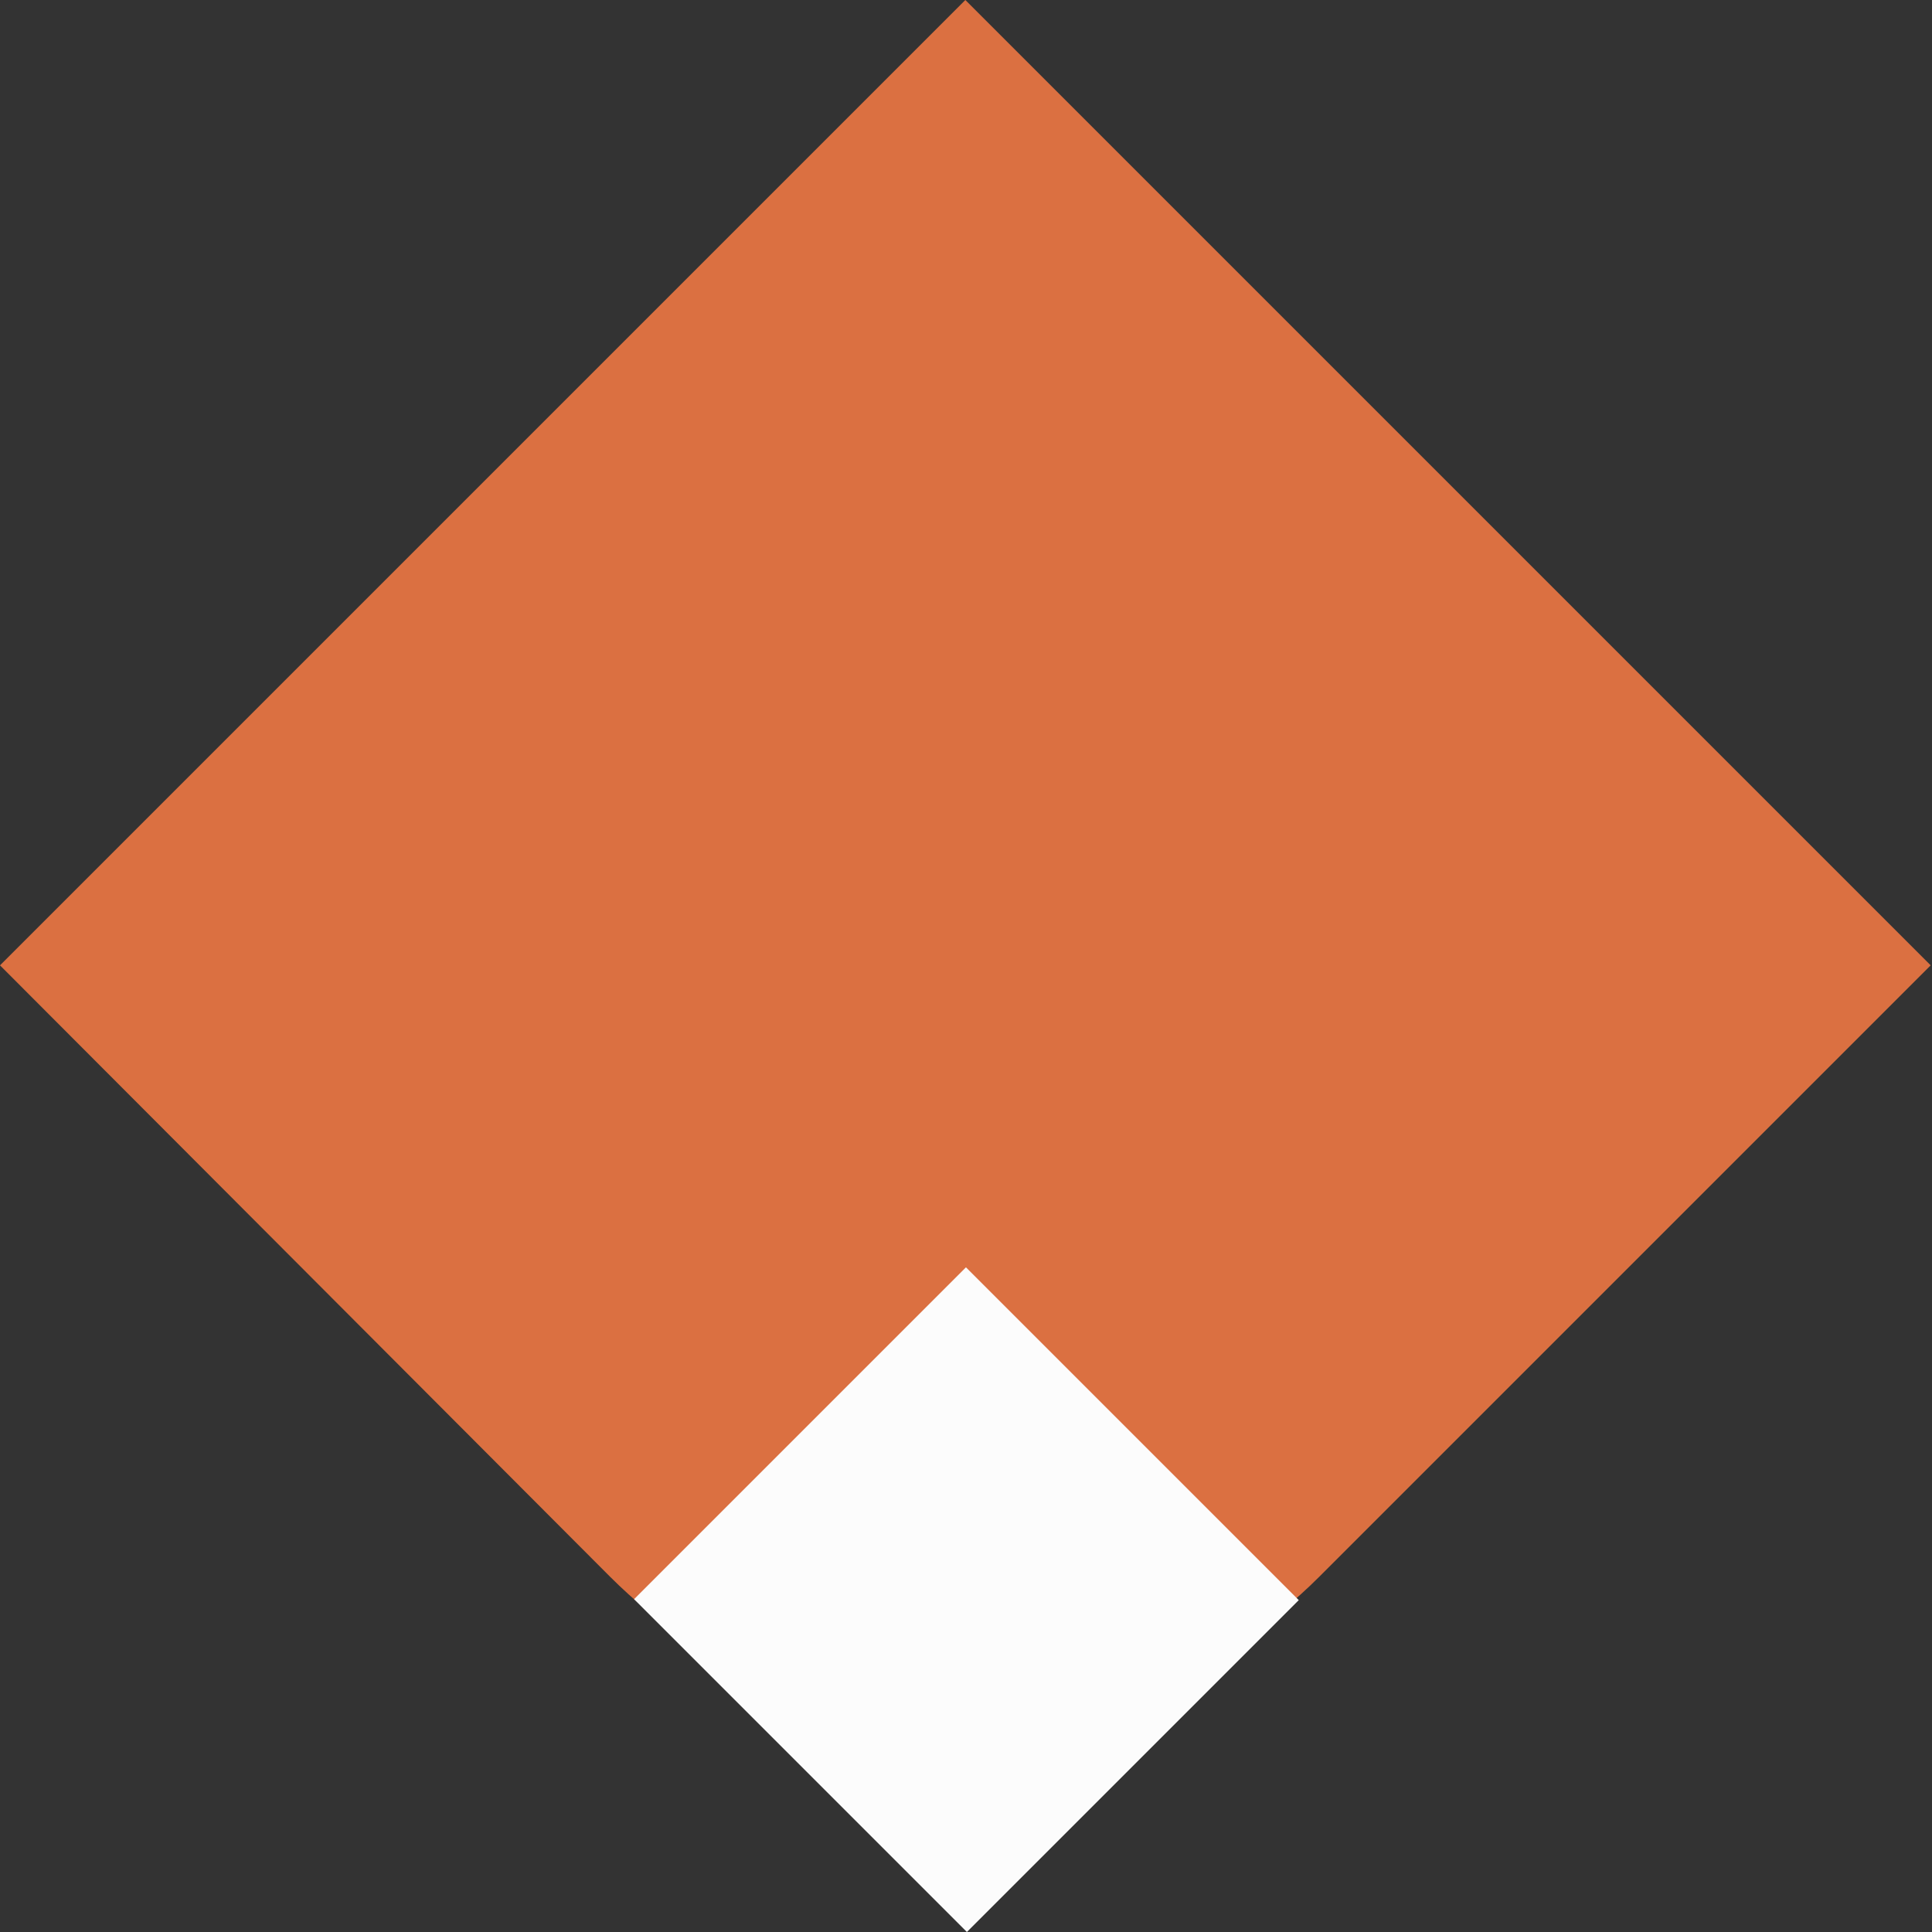
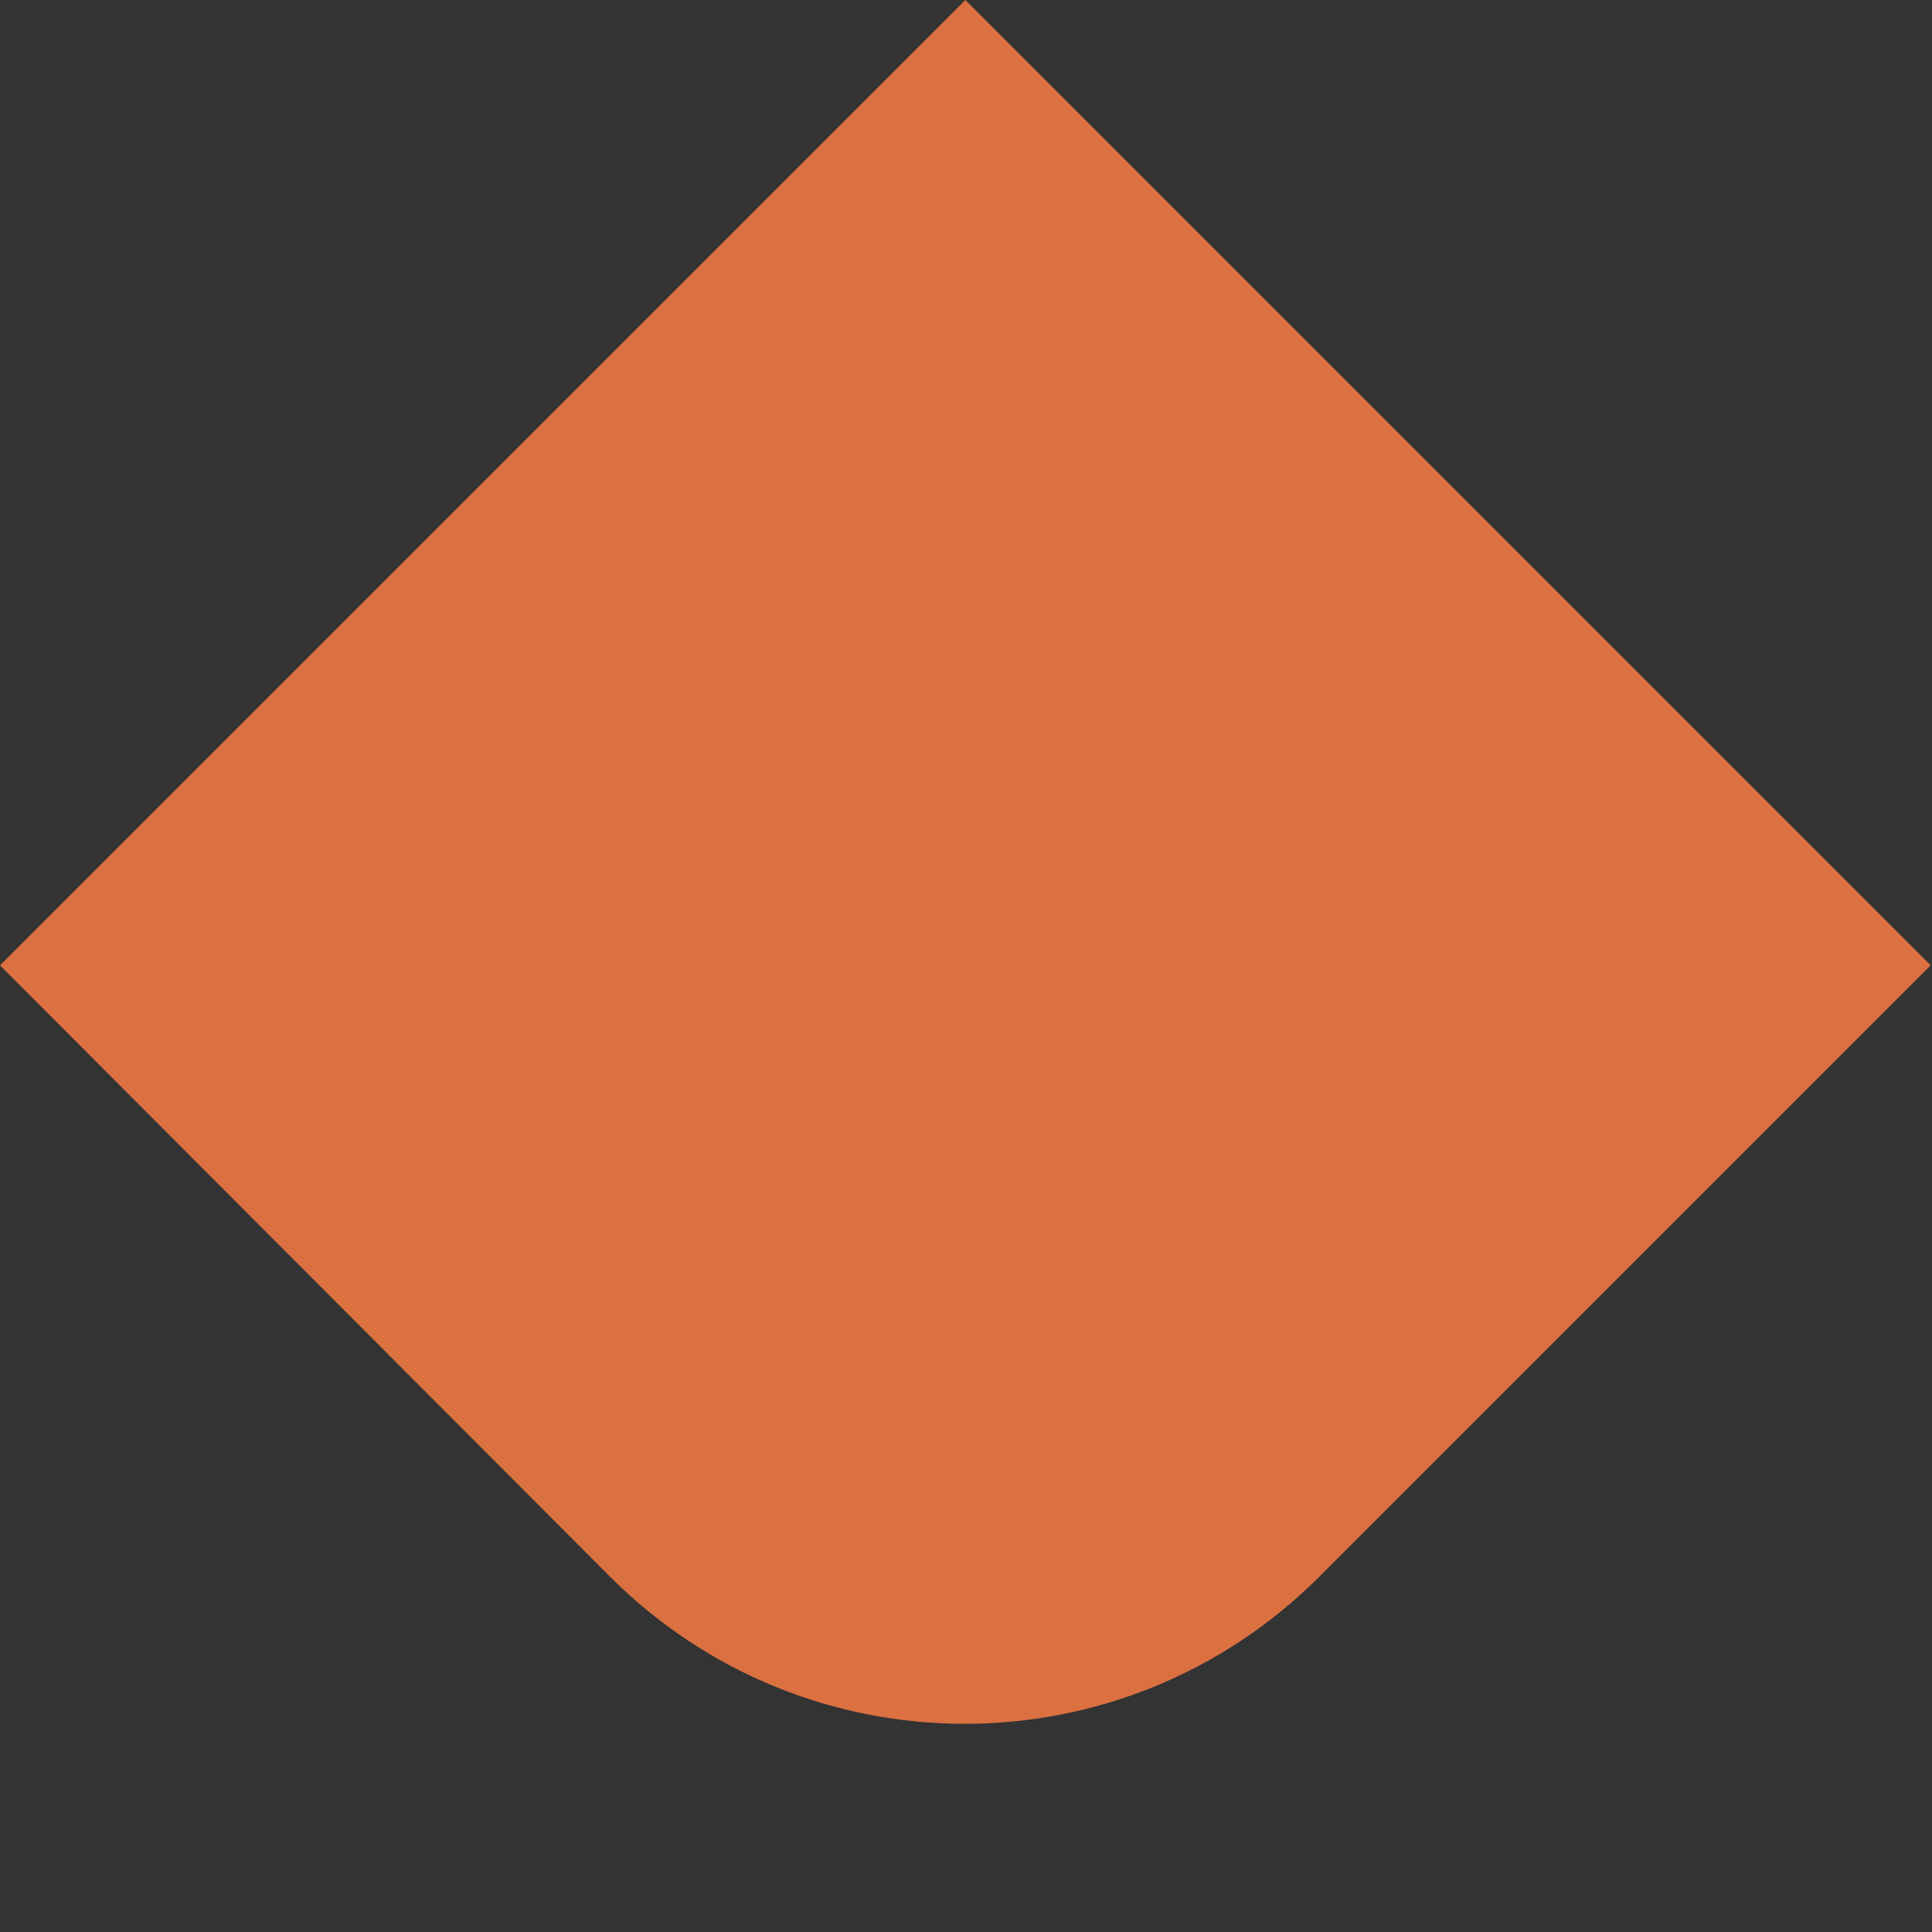
<svg xmlns="http://www.w3.org/2000/svg" version="1.1" id="Layer_1" x="0px" y="0px" viewBox="0 0 145.7 145.7" style="enable-background:new 0 0 145.7 145.7;" xml:space="preserve" width="145.7" height="145.7">
  <rect x="0" y="0" width="145.7" height="145.7" fill="#333333" stroke="none" />
  <style type="text/css">
	.st0{fill:#DB7041;}
	.st1{fill:#FCFCFC;}
</style>
  <title>pin_events_colorAsset 14</title>
  <g id="Layer_2_1_">
    <g id="Layer_1-2">
      <path class="st0" d="M0,72.8L72.8,0l0,0l72.8,72.8l0,0l-46.1,46.1c-14.8,14.8-38.7,14.8-53.5,0l0,0L0,72.8L0,72.8z" />
-       <rect x="55.2" y="102.9" transform="matrix(0.707 -0.707 0.707 0.707 -63.958 86.877)" class="st1" width="35.4" height="35.5" />
    </g>
  </g>
</svg>